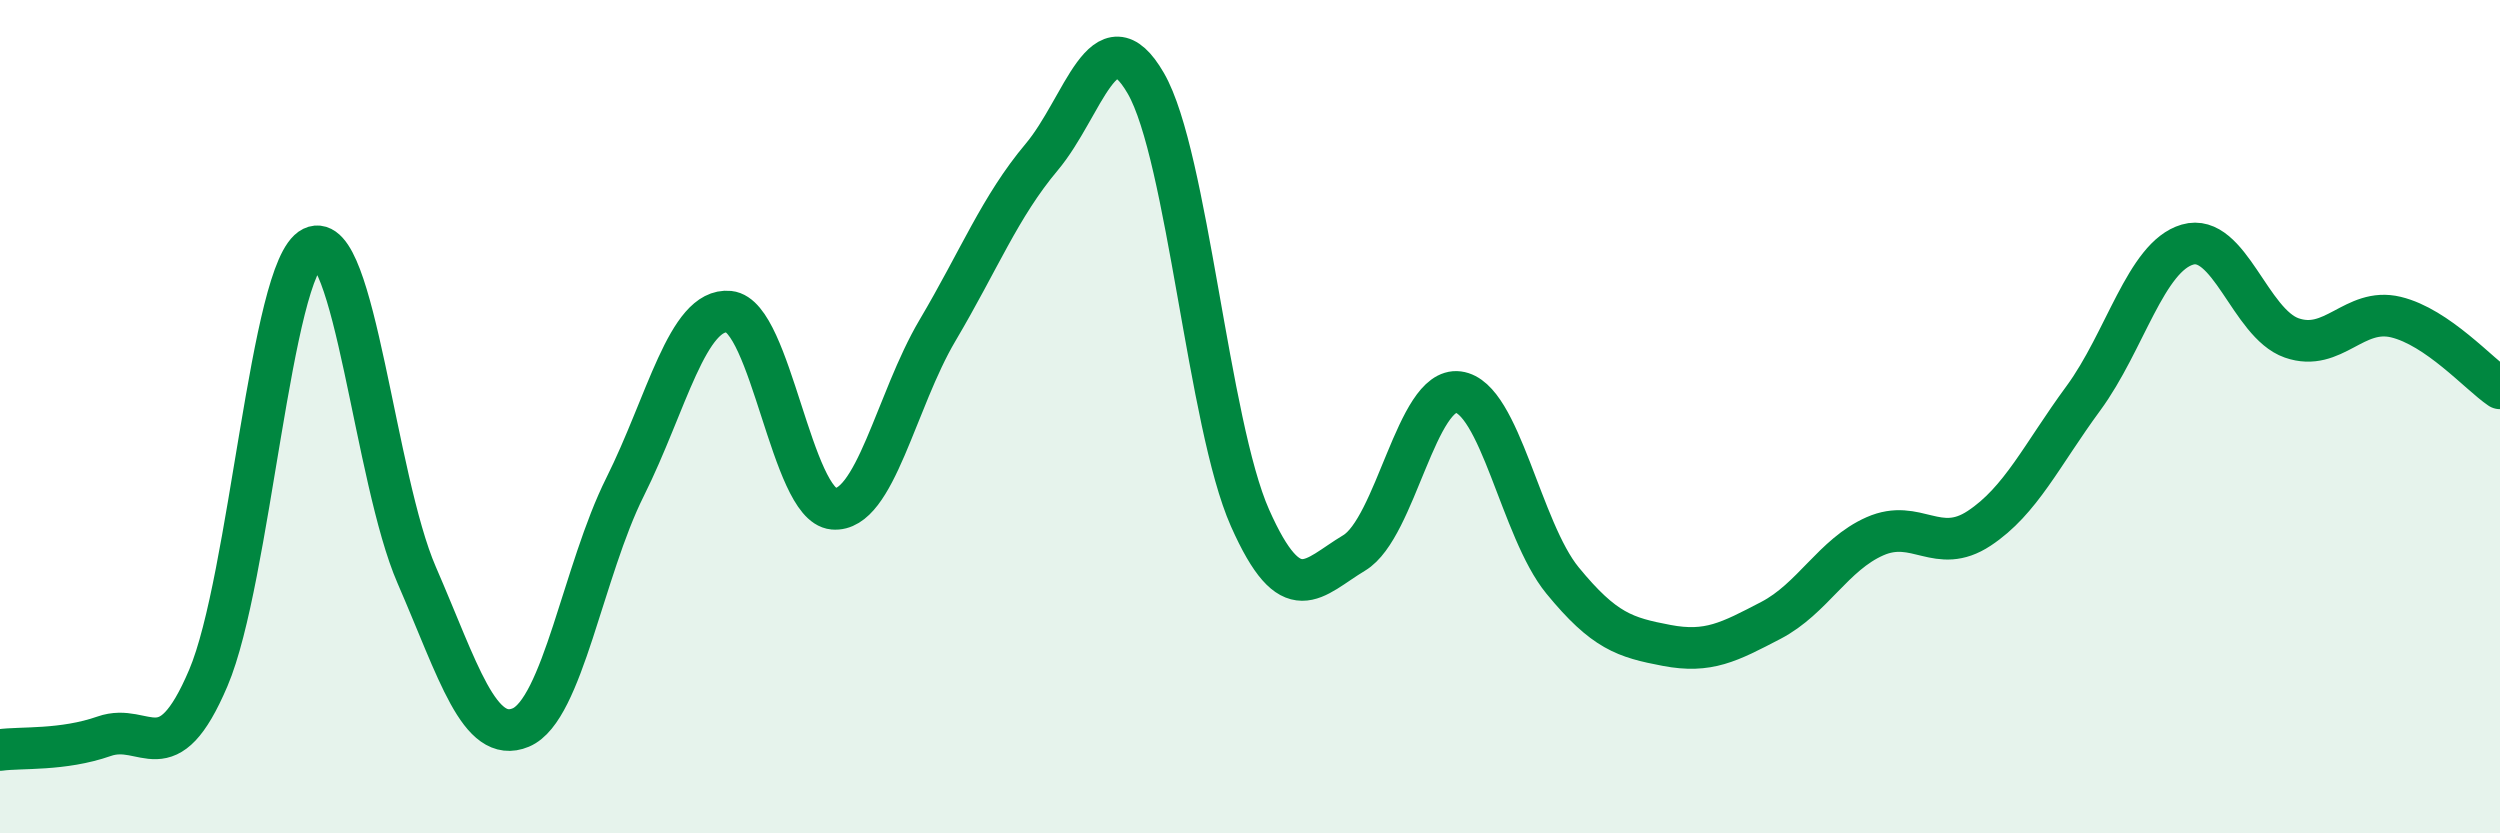
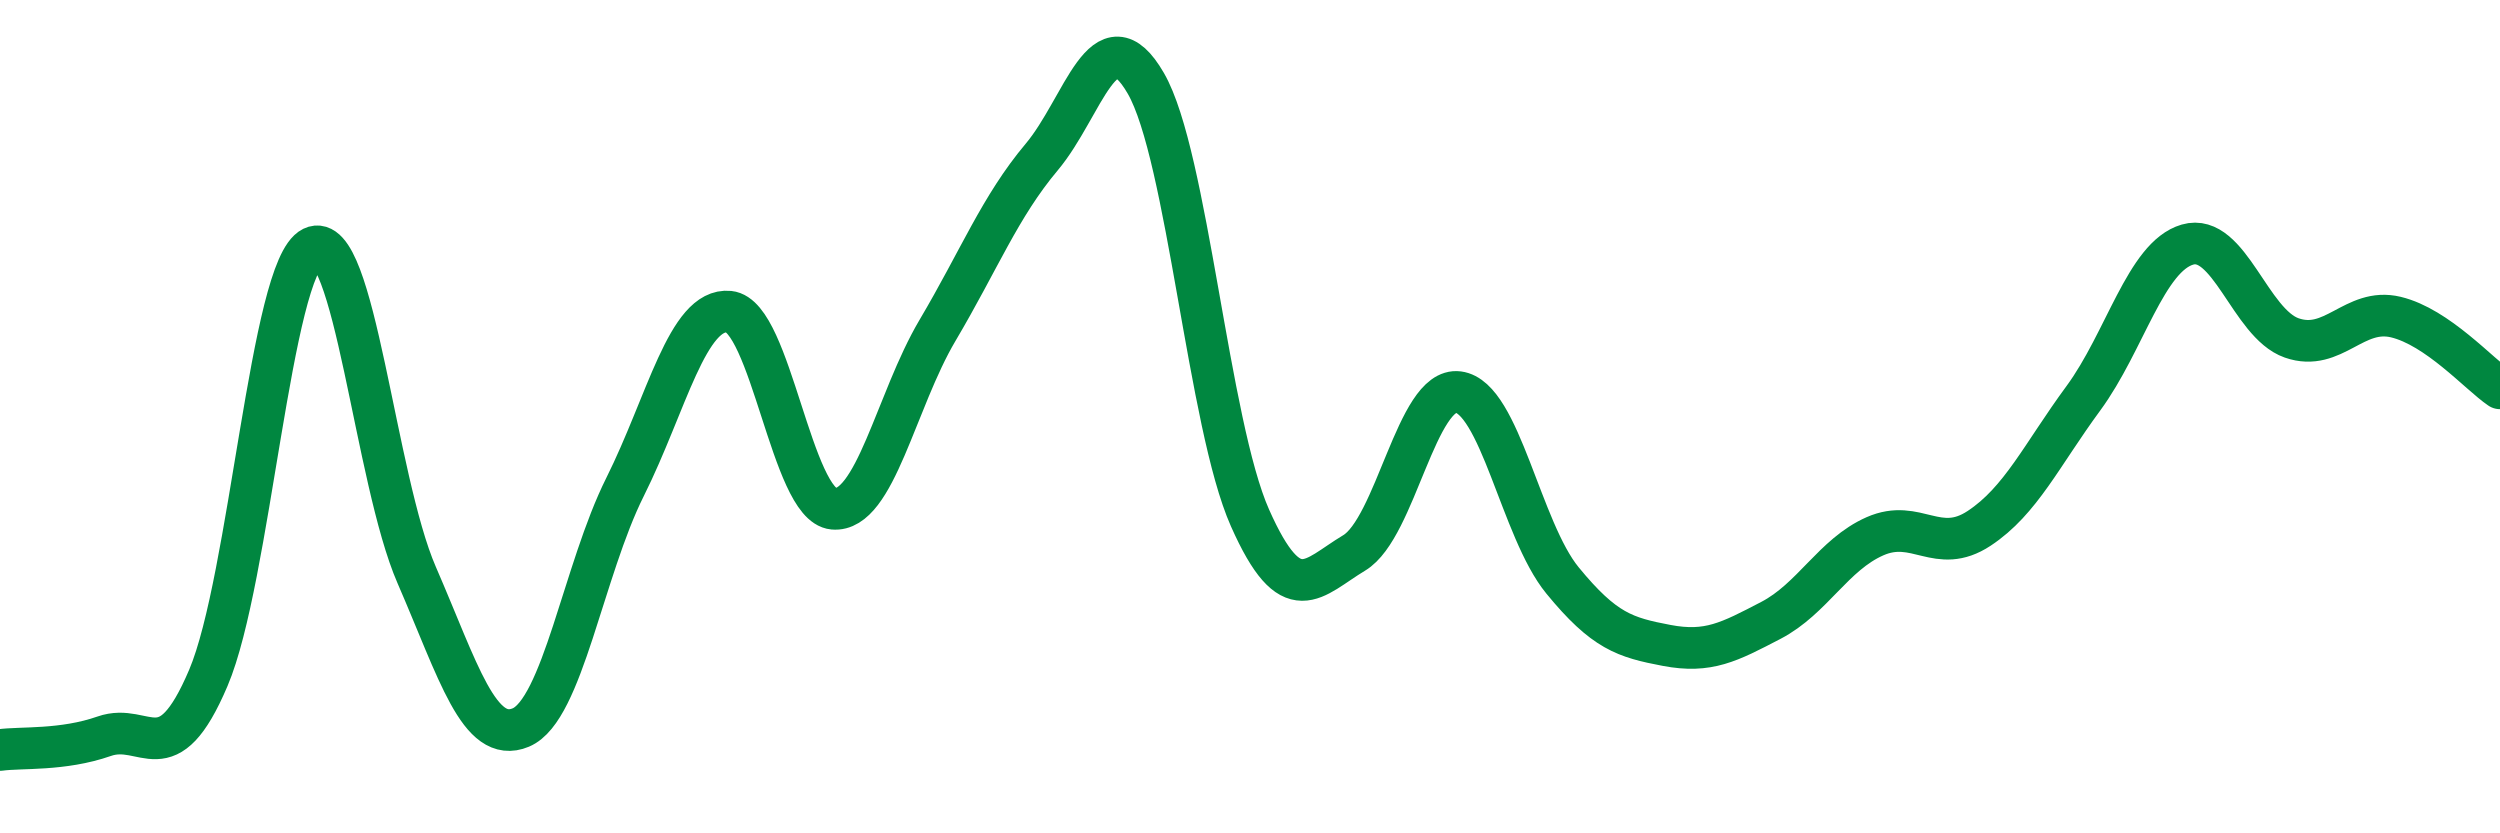
<svg xmlns="http://www.w3.org/2000/svg" width="60" height="20" viewBox="0 0 60 20">
-   <path d="M 0,18 C 0.5,17.93 1.5,18.02 2.5,17.67 C 3.5,17.32 4,18.62 5,16.27 C 6,13.92 6.5,6.43 7.5,5.94 C 8.5,5.45 9,11.5 10,13.8 C 11,16.1 11.5,17.88 12.5,17.46 C 13.5,17.04 14,13.69 15,11.69 C 16,9.69 16.5,7.38 17.5,7.48 C 18.5,7.58 19,12.12 20,12.21 C 21,12.3 21.5,9.62 22.5,7.93 C 23.5,6.24 24,4.96 25,3.77 C 26,2.58 26.5,0.27 27.5,2 C 28.5,3.73 29,10.18 30,12.43 C 31,14.68 31.5,13.87 32.5,13.27 C 33.5,12.67 34,9.28 35,9.41 C 36,9.54 36.5,12.71 37.5,13.93 C 38.5,15.15 39,15.3 40,15.49 C 41,15.68 41.5,15.41 42.5,14.89 C 43.5,14.37 44,13.31 45,12.87 C 46,12.43 46.5,13.34 47.5,12.68 C 48.5,12.02 49,10.92 50,9.56 C 51,8.2 51.5,6.16 52.5,5.87 C 53.5,5.58 54,7.76 55,8.11 C 56,8.46 56.5,7.37 57.5,7.61 C 58.5,7.85 59.5,8.98 60,9.32L60 20L0 20Z" fill="#008740" opacity="0.1" stroke-linecap="round" stroke-linejoin="round" />
  <path d="M 0,18 C 0.5,17.93 1.5,18.02 2.5,17.67 C 3.5,17.32 4,18.62 5,16.27 C 6,13.92 6.5,6.43 7.5,5.94 C 8.5,5.45 9,11.5 10,13.8 C 11,16.1 11.5,17.88 12.5,17.46 C 13.5,17.04 14,13.69 15,11.69 C 16,9.69 16.5,7.38 17.5,7.48 C 18.5,7.58 19,12.12 20,12.21 C 21,12.3 21.5,9.62 22.5,7.93 C 23.5,6.24 24,4.96 25,3.77 C 26,2.58 26.5,0.27 27.5,2 C 28.5,3.73 29,10.18 30,12.43 C 31,14.68 31.5,13.87 32.5,13.27 C 33.5,12.67 34,9.28 35,9.41 C 36,9.54 36.5,12.71 37.5,13.93 C 38.5,15.15 39,15.3 40,15.49 C 41,15.68 41.5,15.41 42.5,14.89 C 43.5,14.37 44,13.31 45,12.87 C 46,12.43 46.5,13.34 47.5,12.68 C 48.5,12.02 49,10.92 50,9.56 C 51,8.2 51.5,6.16 52.5,5.87 C 53.5,5.58 54,7.76 55,8.11 C 56,8.46 56.5,7.37 57.5,7.61 C 58.5,7.85 59.5,8.98 60,9.32" stroke="#008740" stroke-width="1" fill="none" stroke-linecap="round" stroke-linejoin="round" />
</svg>